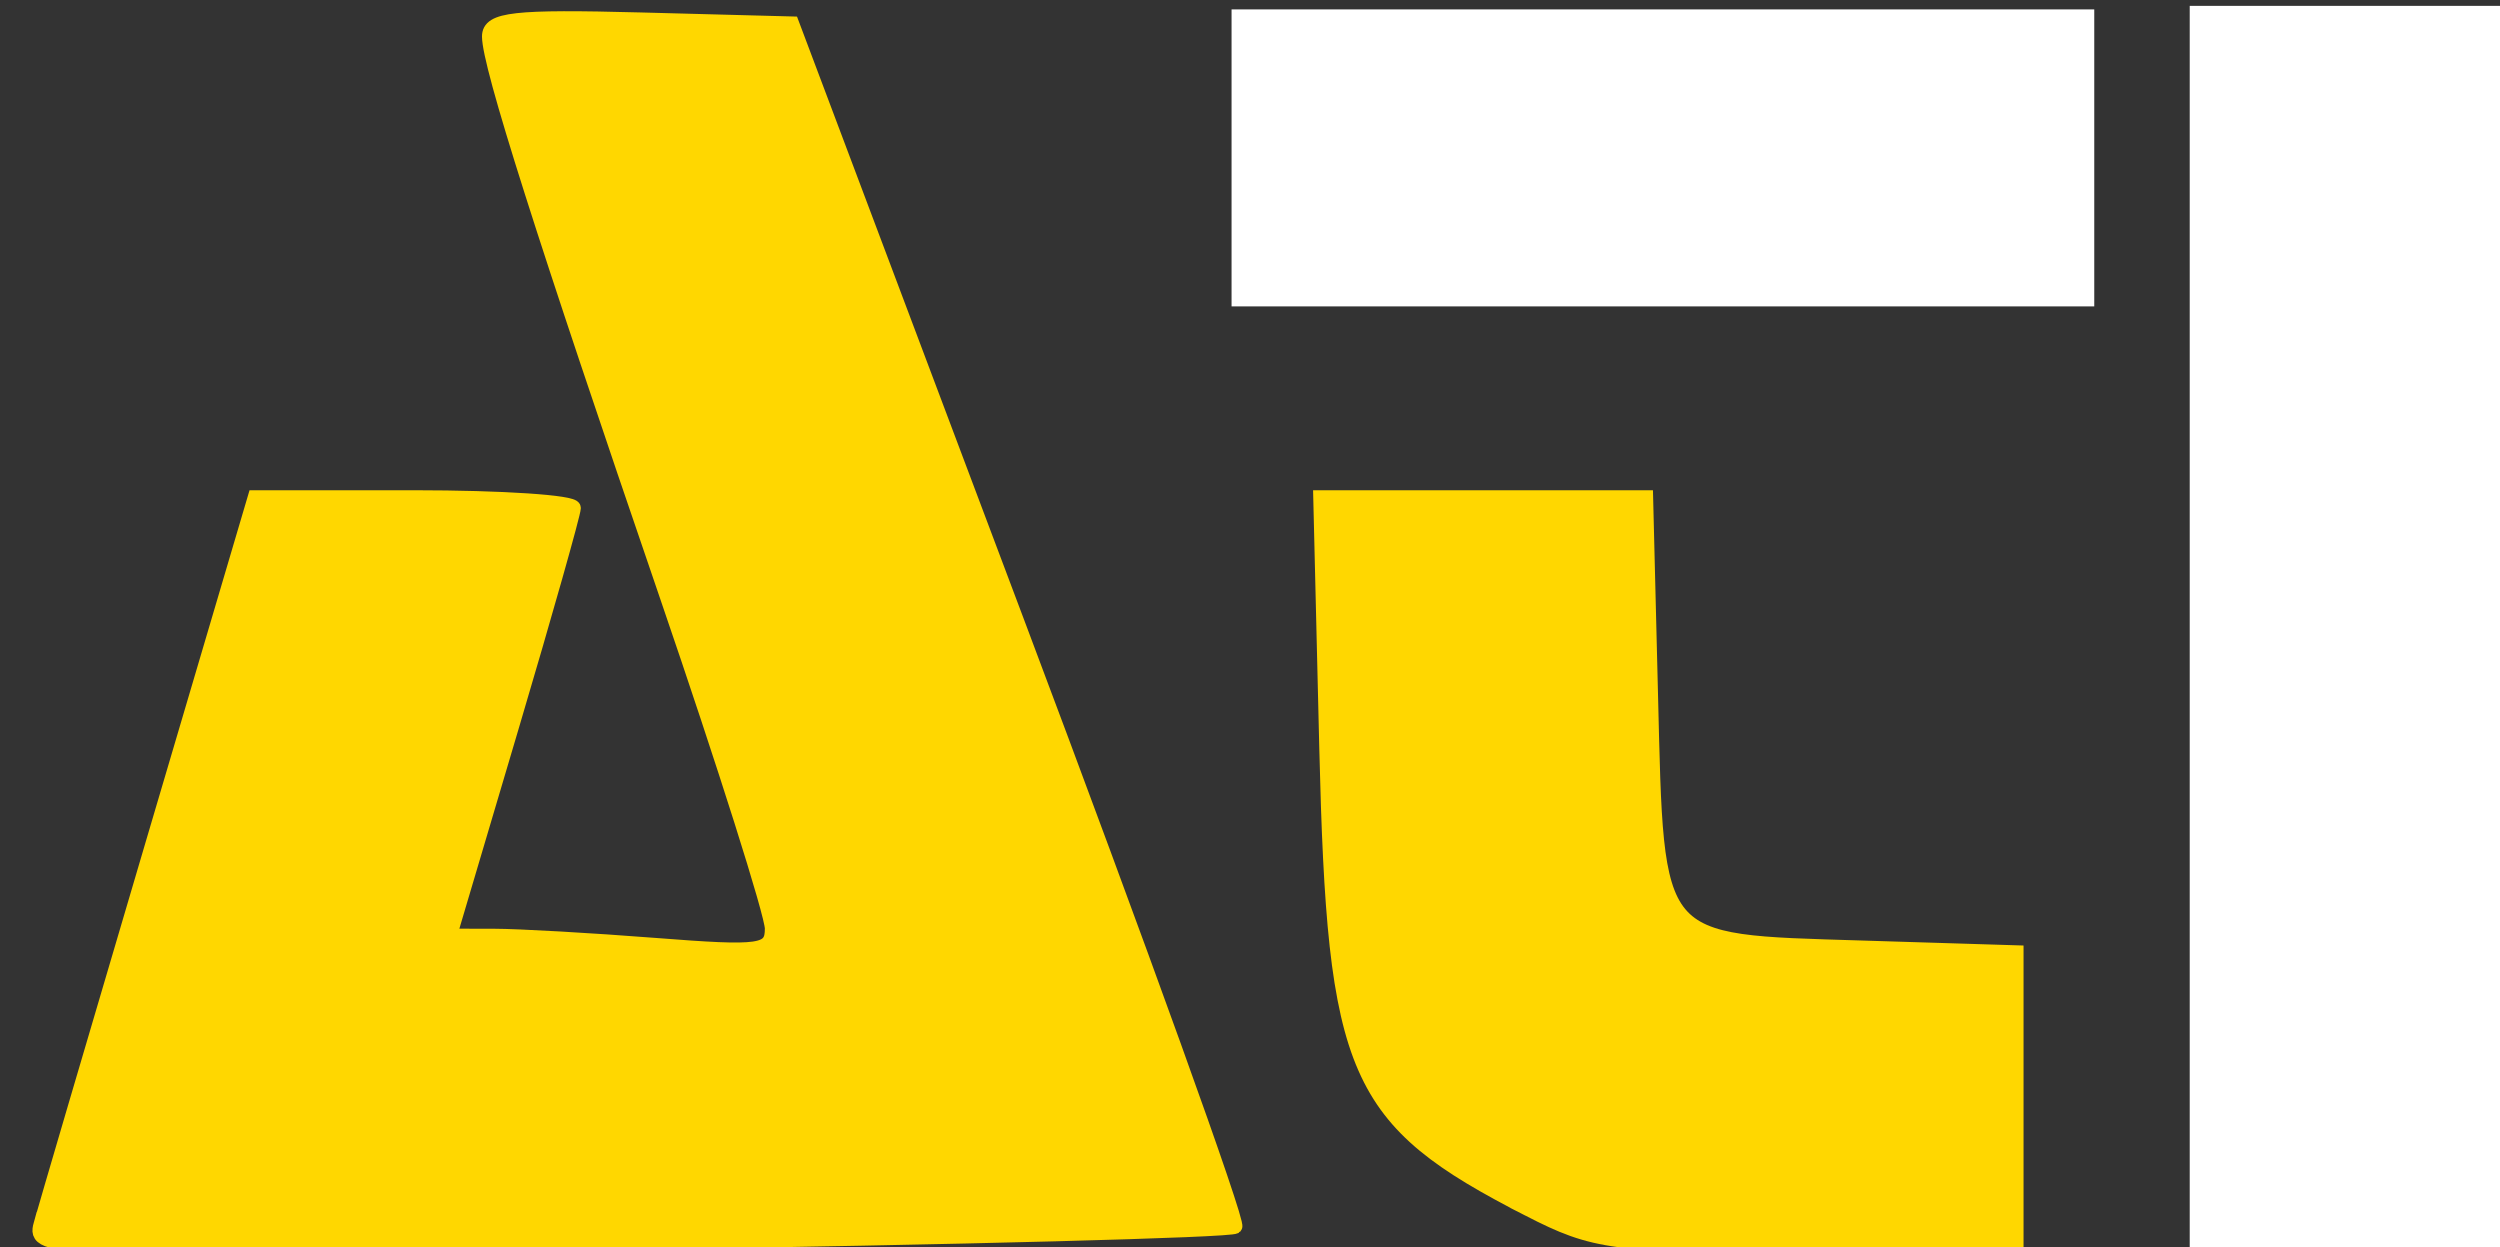
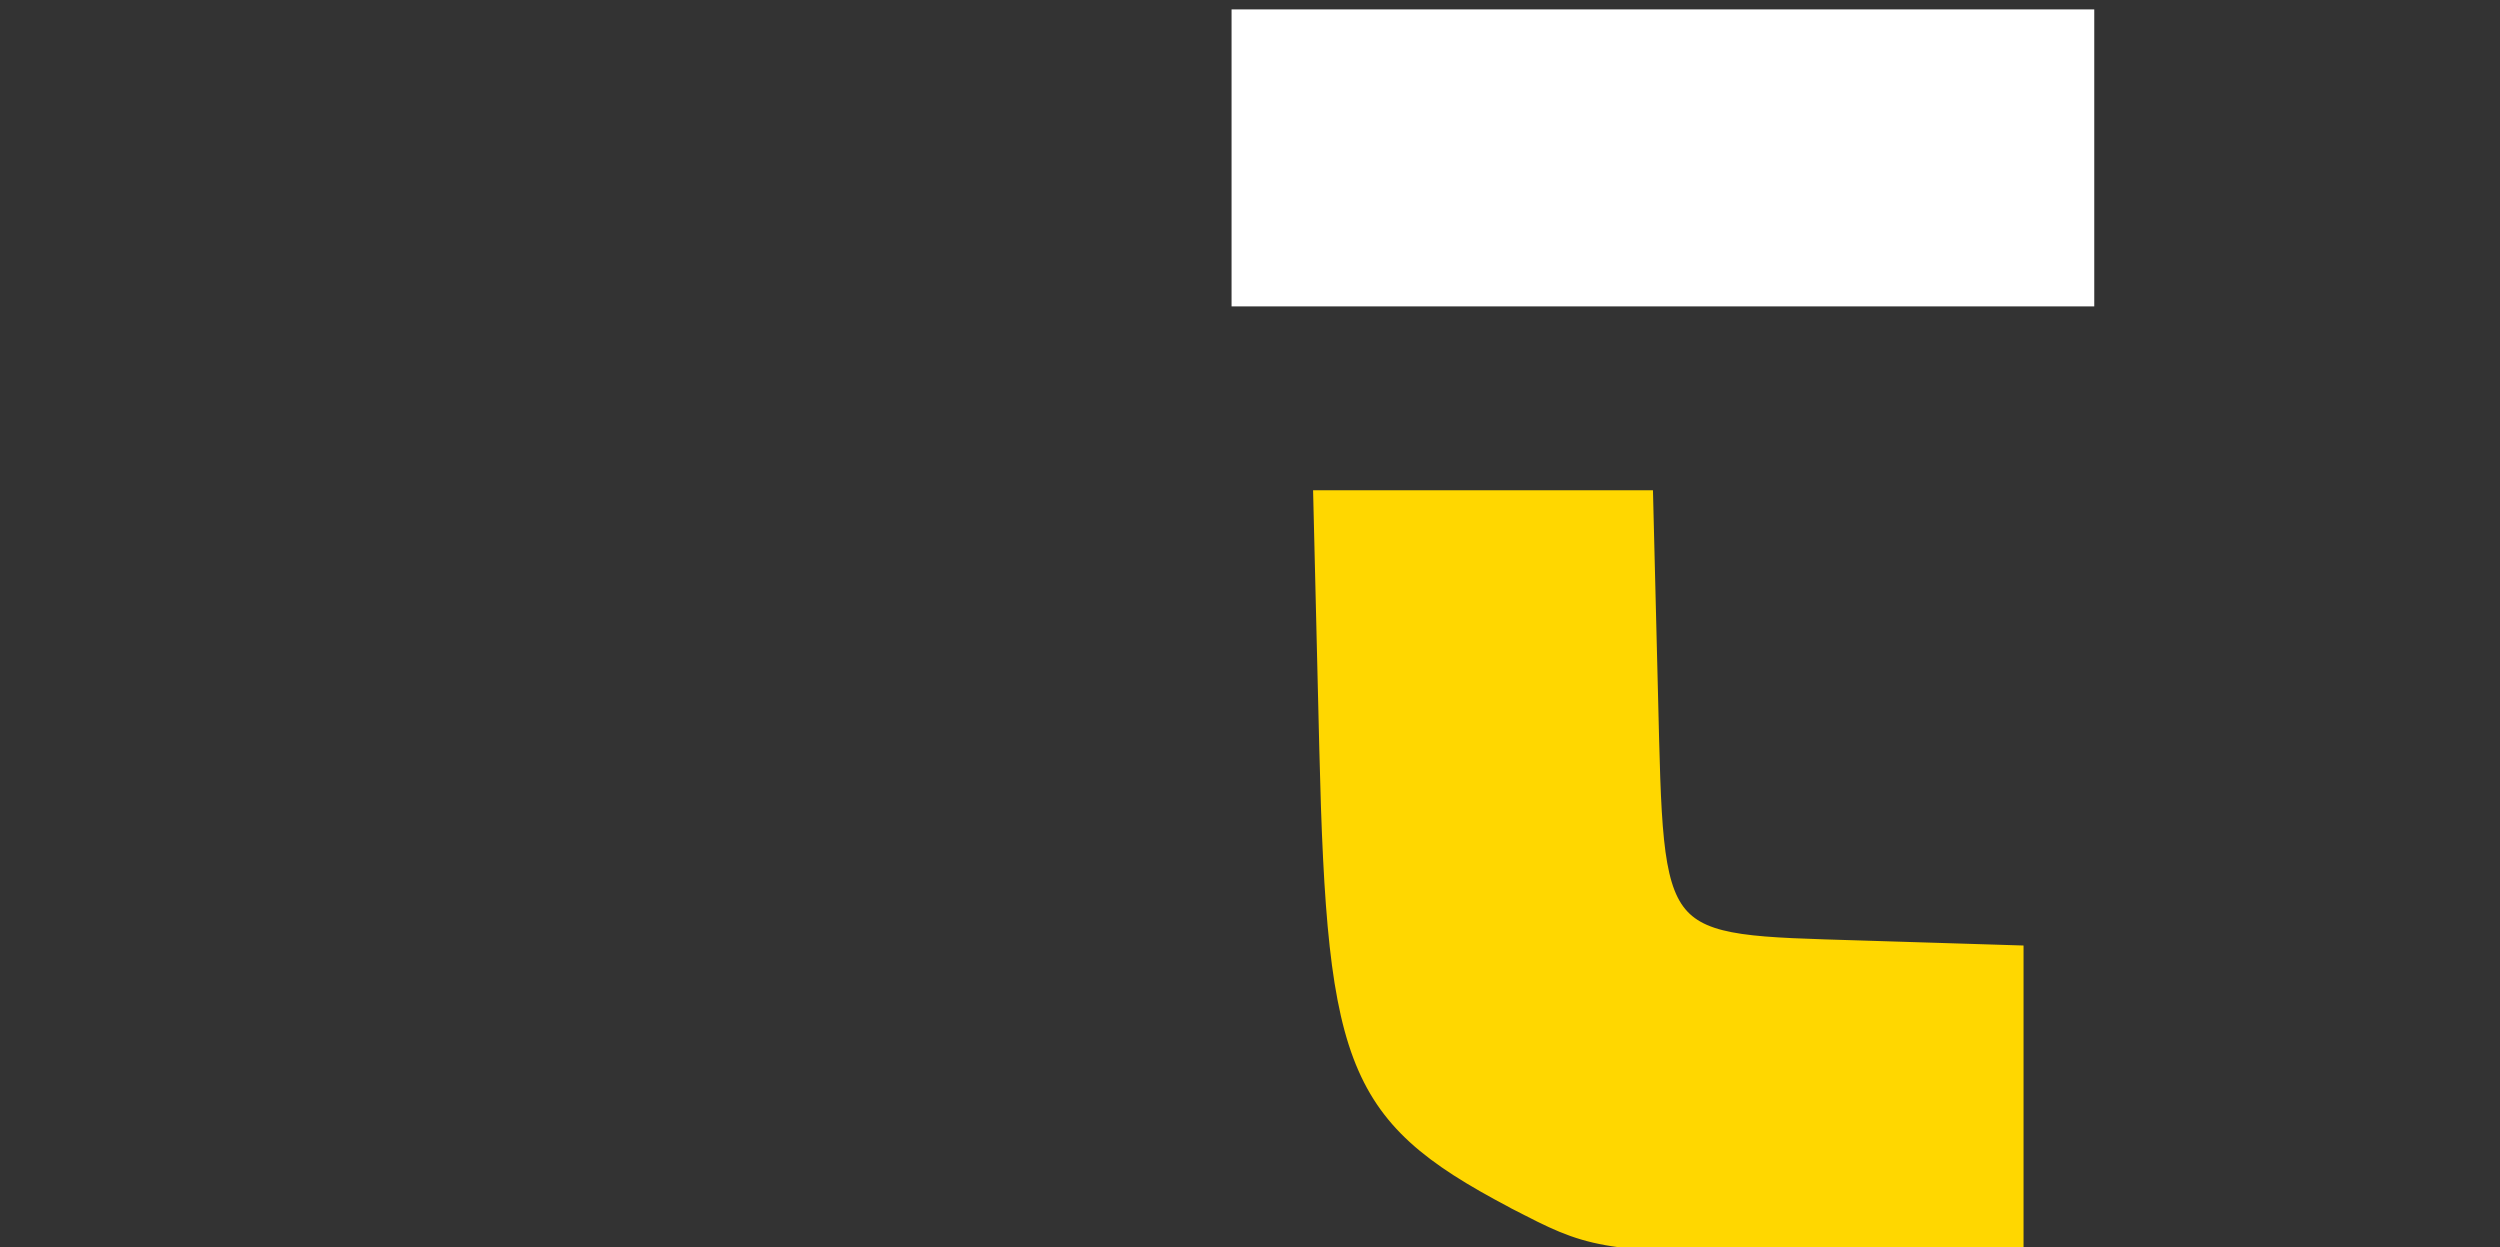
<svg xmlns="http://www.w3.org/2000/svg" xmlns:ns1="http://www.inkscape.org/namespaces/inkscape" width="58.992mm" height="29.425mm" viewBox="0 0 58.992 29.425" id="svg1" xml:space="preserve" ns1:export-filename="ati.svg" ns1:export-xdpi="11.157044" ns1:export-ydpi="11.157044">
  <rect x="0" y="0" width="58.992" height="29.425" fill="#333333" stroke="none" />
  <defs id="defs1" />
  <g ns1:label="Шар 1" ns1:groupmode="layer" id="layer1" transform="translate(-409.619,-116.891)">
    <g id="g127" transform="matrix(0.84,0,0,0.84,303.718,92.938)" style="fill:none">
      <g id="g125" transform="matrix(1.46,0,0,1.46,-376.654,-62.794)">
        <g id="g128">
-           <path style="fill:#ffffff;fill-opacity:1;stroke:#ffffff;stroke-width:0.513;stroke-opacity:1" d="m 1458.615,281.609 v -44.924 h 12.322 12.322 v 44.924 44.924 h -12.322 -12.322 z" id="path122" transform="scale(0.265)" />
          <path style="fill:#ffffff;fill-opacity:1;stroke:#ffffff;stroke-width:1.027;stroke-opacity:1" d="m 1389.304,247.467 v -10.268 h 30.805 30.805 v 10.268 10.268 h -30.805 -30.805 z" id="path121" transform="scale(0.265)" />
          <path style="fill:#ffd700;fill-opacity:1;stroke:#ffd700;stroke-width:1.027;stroke-opacity:1" d="m 1410.354,323.806 c -12.685,-6.501 -14.111,-9.753 -14.681,-33.469 l -0.438,-18.226 h 11.825 11.825 l 0.355,14.34 c 0.455,18.37 0.049,17.882 15.278,18.352 l 11.261,0.348 v 10.691 10.691 l -15.146,-0.048 c -14.184,-0.045 -15.472,-0.215 -20.28,-2.679 z" id="path120" transform="scale(0.265)" />
-           <path style="fill:#ffd700;fill-opacity:1;stroke:#ffd700;stroke-width:1.027;stroke-opacity:1" d="m 1302.32,324.903 c 0.298,-1.08 3.919,-13.401 8.047,-27.378 l 7.505,-25.414 h 11.585 c 6.372,0 11.58,0.347 11.573,0.77 -0.01,0.424 -2.033,7.586 -4.503,15.916 l -4.491,15.146 3.219,0.006 c 1.771,0.003 7.032,0.303 11.691,0.666 7.728,0.602 8.471,0.497 8.471,-1.196 0,-1.02 -3.42,-11.832 -7.599,-24.026 -9.002,-26.264 -12.938,-38.658 -12.938,-40.742 0,-1.268 1.834,-1.473 11,-1.231 l 11,0.291 16.346,43.419 c 8.99,23.881 16.114,43.652 15.83,43.935 -0.284,0.284 -20.038,0.805 -43.898,1.158 -42.39,0.628 -43.37,0.597 -42.84,-1.322 z" id="path119" transform="scale(0.265)" />
        </g>
      </g>
    </g>
  </g>
</svg>